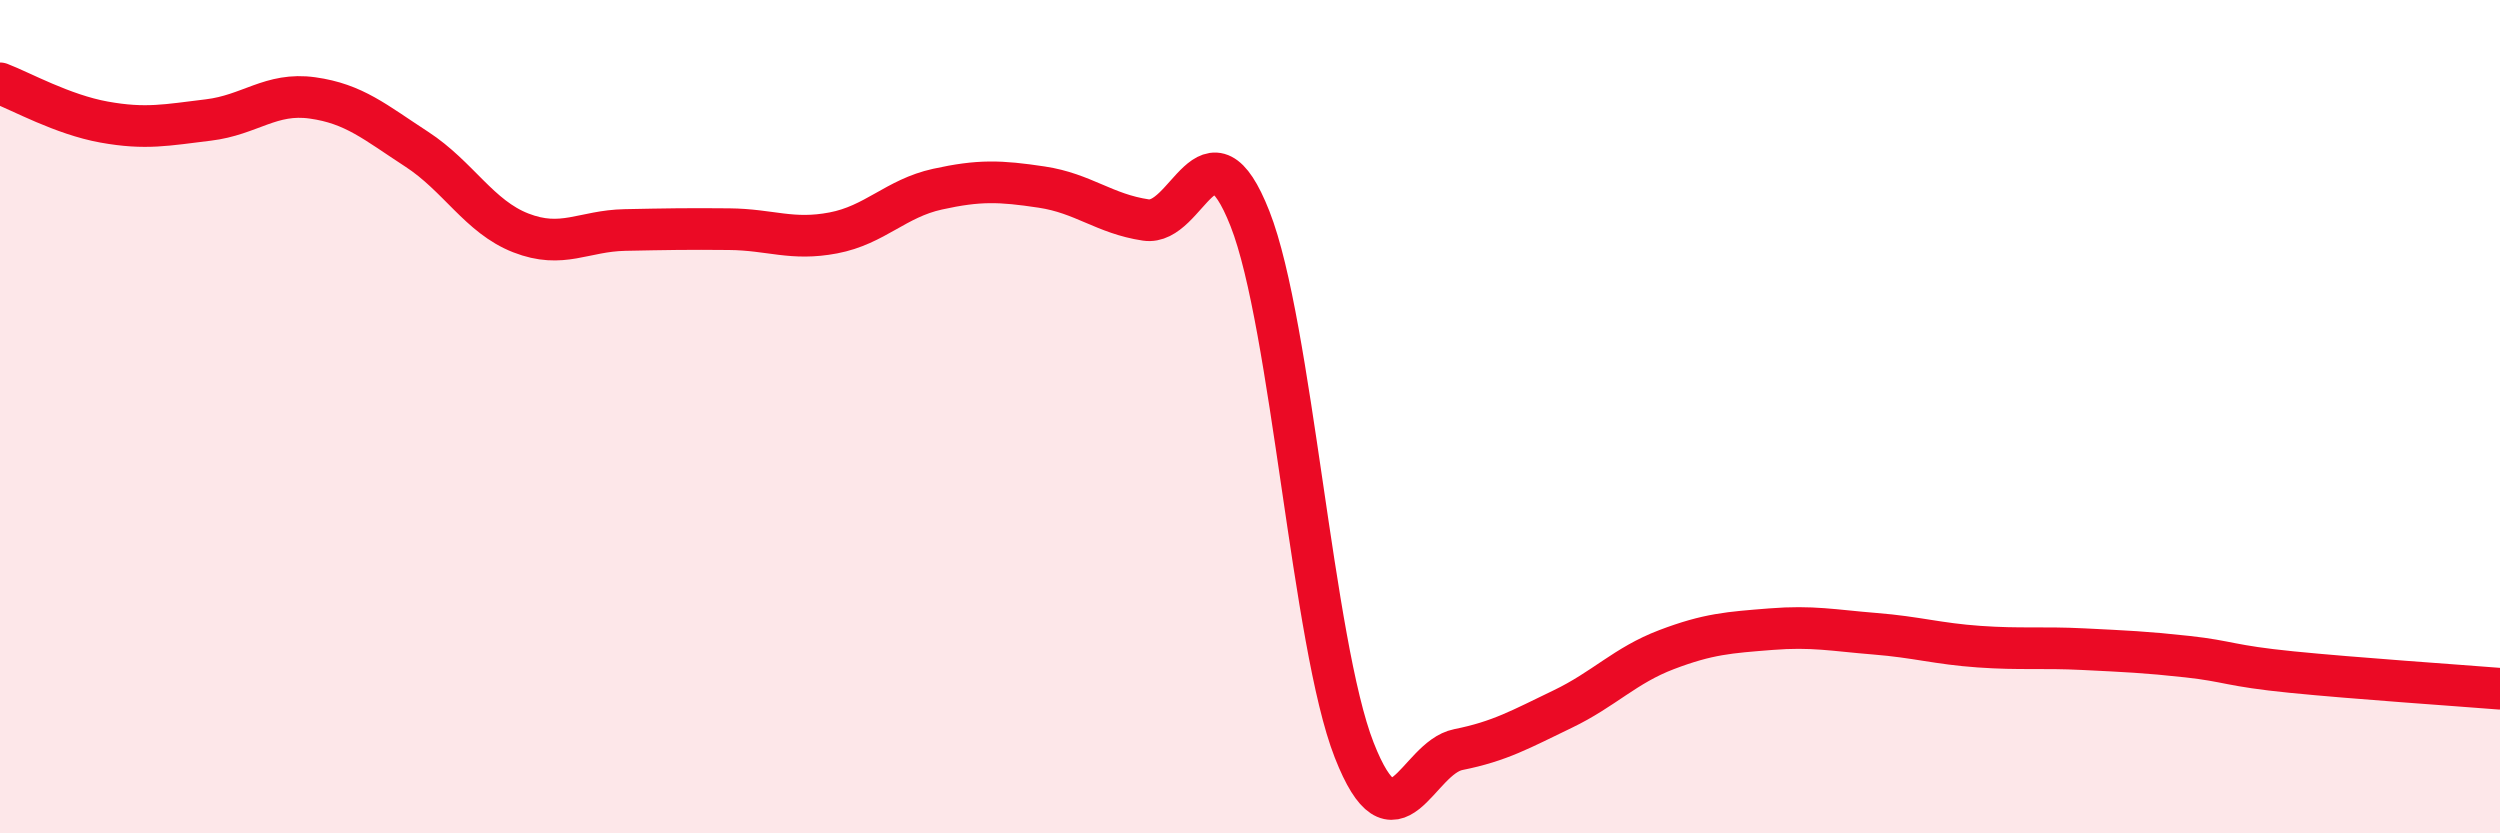
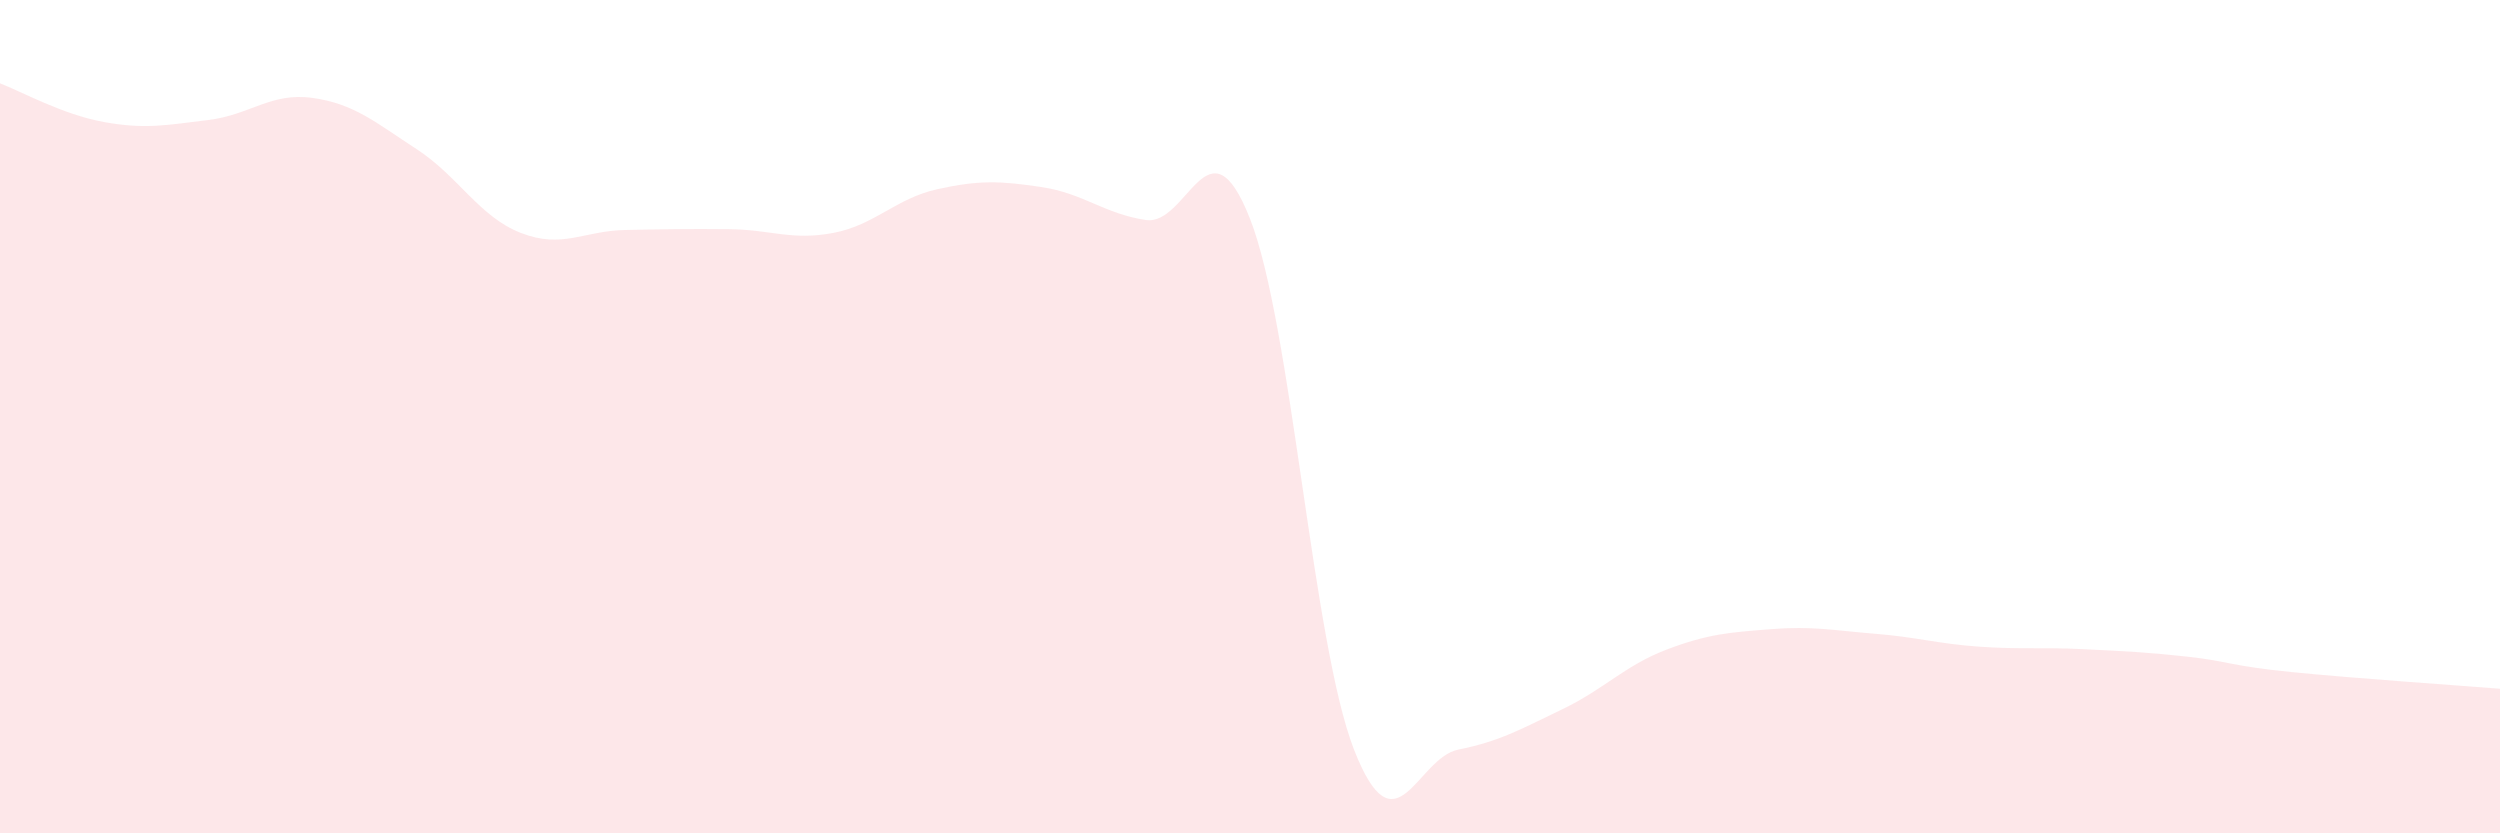
<svg xmlns="http://www.w3.org/2000/svg" width="60" height="20" viewBox="0 0 60 20">
  <path d="M 0,2 C 0.5,2.19 1.5,2.75 2.5,2.93 C 3.5,3.11 4,3 5,2.88 C 6,2.76 6.5,2.21 7.5,2.35 C 8.5,2.49 9,2.93 10,3.58 C 11,4.23 11.5,5.2 12.5,5.59 C 13.5,5.98 14,5.54 15,5.52 C 16,5.5 16.5,5.49 17.5,5.5 C 18.5,5.51 19,5.78 20,5.59 C 21,5.4 21.5,4.76 22.5,4.54 C 23.5,4.32 24,4.34 25,4.49 C 26,4.64 26.5,5.13 27.5,5.28 C 28.5,5.43 29,2.71 30,5.25 C 31,7.79 31.5,15.45 32.5,18 C 33.5,20.55 34,18.19 35,17.99 C 36,17.79 36.5,17.5 37.5,17.02 C 38.5,16.54 39,15.97 40,15.59 C 41,15.21 41.5,15.18 42.5,15.1 C 43.5,15.02 44,15.13 45,15.21 C 46,15.29 46.5,15.45 47.5,15.52 C 48.5,15.59 49,15.53 50,15.58 C 51,15.63 51.5,15.65 52.5,15.76 C 53.5,15.87 53.5,15.98 55,16.13 C 56.5,16.28 59,16.45 60,16.53L60 20L0 20Z" fill="#EB0A25" opacity="0.1" stroke-linecap="round" stroke-linejoin="round" />
-   <path d="M 0,2 C 0.5,2.19 1.5,2.75 2.5,2.93 C 3.5,3.11 4,3 5,2.88 C 6,2.76 6.5,2.21 7.5,2.35 C 8.5,2.49 9,2.93 10,3.58 C 11,4.23 11.5,5.2 12.5,5.59 C 13.5,5.98 14,5.54 15,5.52 C 16,5.5 16.5,5.49 17.5,5.5 C 18.5,5.51 19,5.78 20,5.59 C 21,5.4 21.5,4.76 22.5,4.54 C 23.5,4.32 24,4.34 25,4.49 C 26,4.64 26.5,5.13 27.5,5.28 C 28.5,5.43 29,2.71 30,5.25 C 31,7.79 31.5,15.45 32.5,18 C 33.5,20.55 34,18.19 35,17.99 C 36,17.79 36.5,17.5 37.5,17.02 C 38.5,16.54 39,15.97 40,15.59 C 41,15.21 41.5,15.18 42.5,15.1 C 43.5,15.02 44,15.13 45,15.21 C 46,15.29 46.5,15.45 47.5,15.52 C 48.5,15.59 49,15.53 50,15.58 C 51,15.63 51.5,15.65 52.5,15.76 C 53.5,15.87 53.5,15.98 55,16.13 C 56.5,16.28 59,16.45 60,16.53" stroke="#EB0A25" stroke-width="1" fill="none" stroke-linecap="round" stroke-linejoin="round" />
</svg>